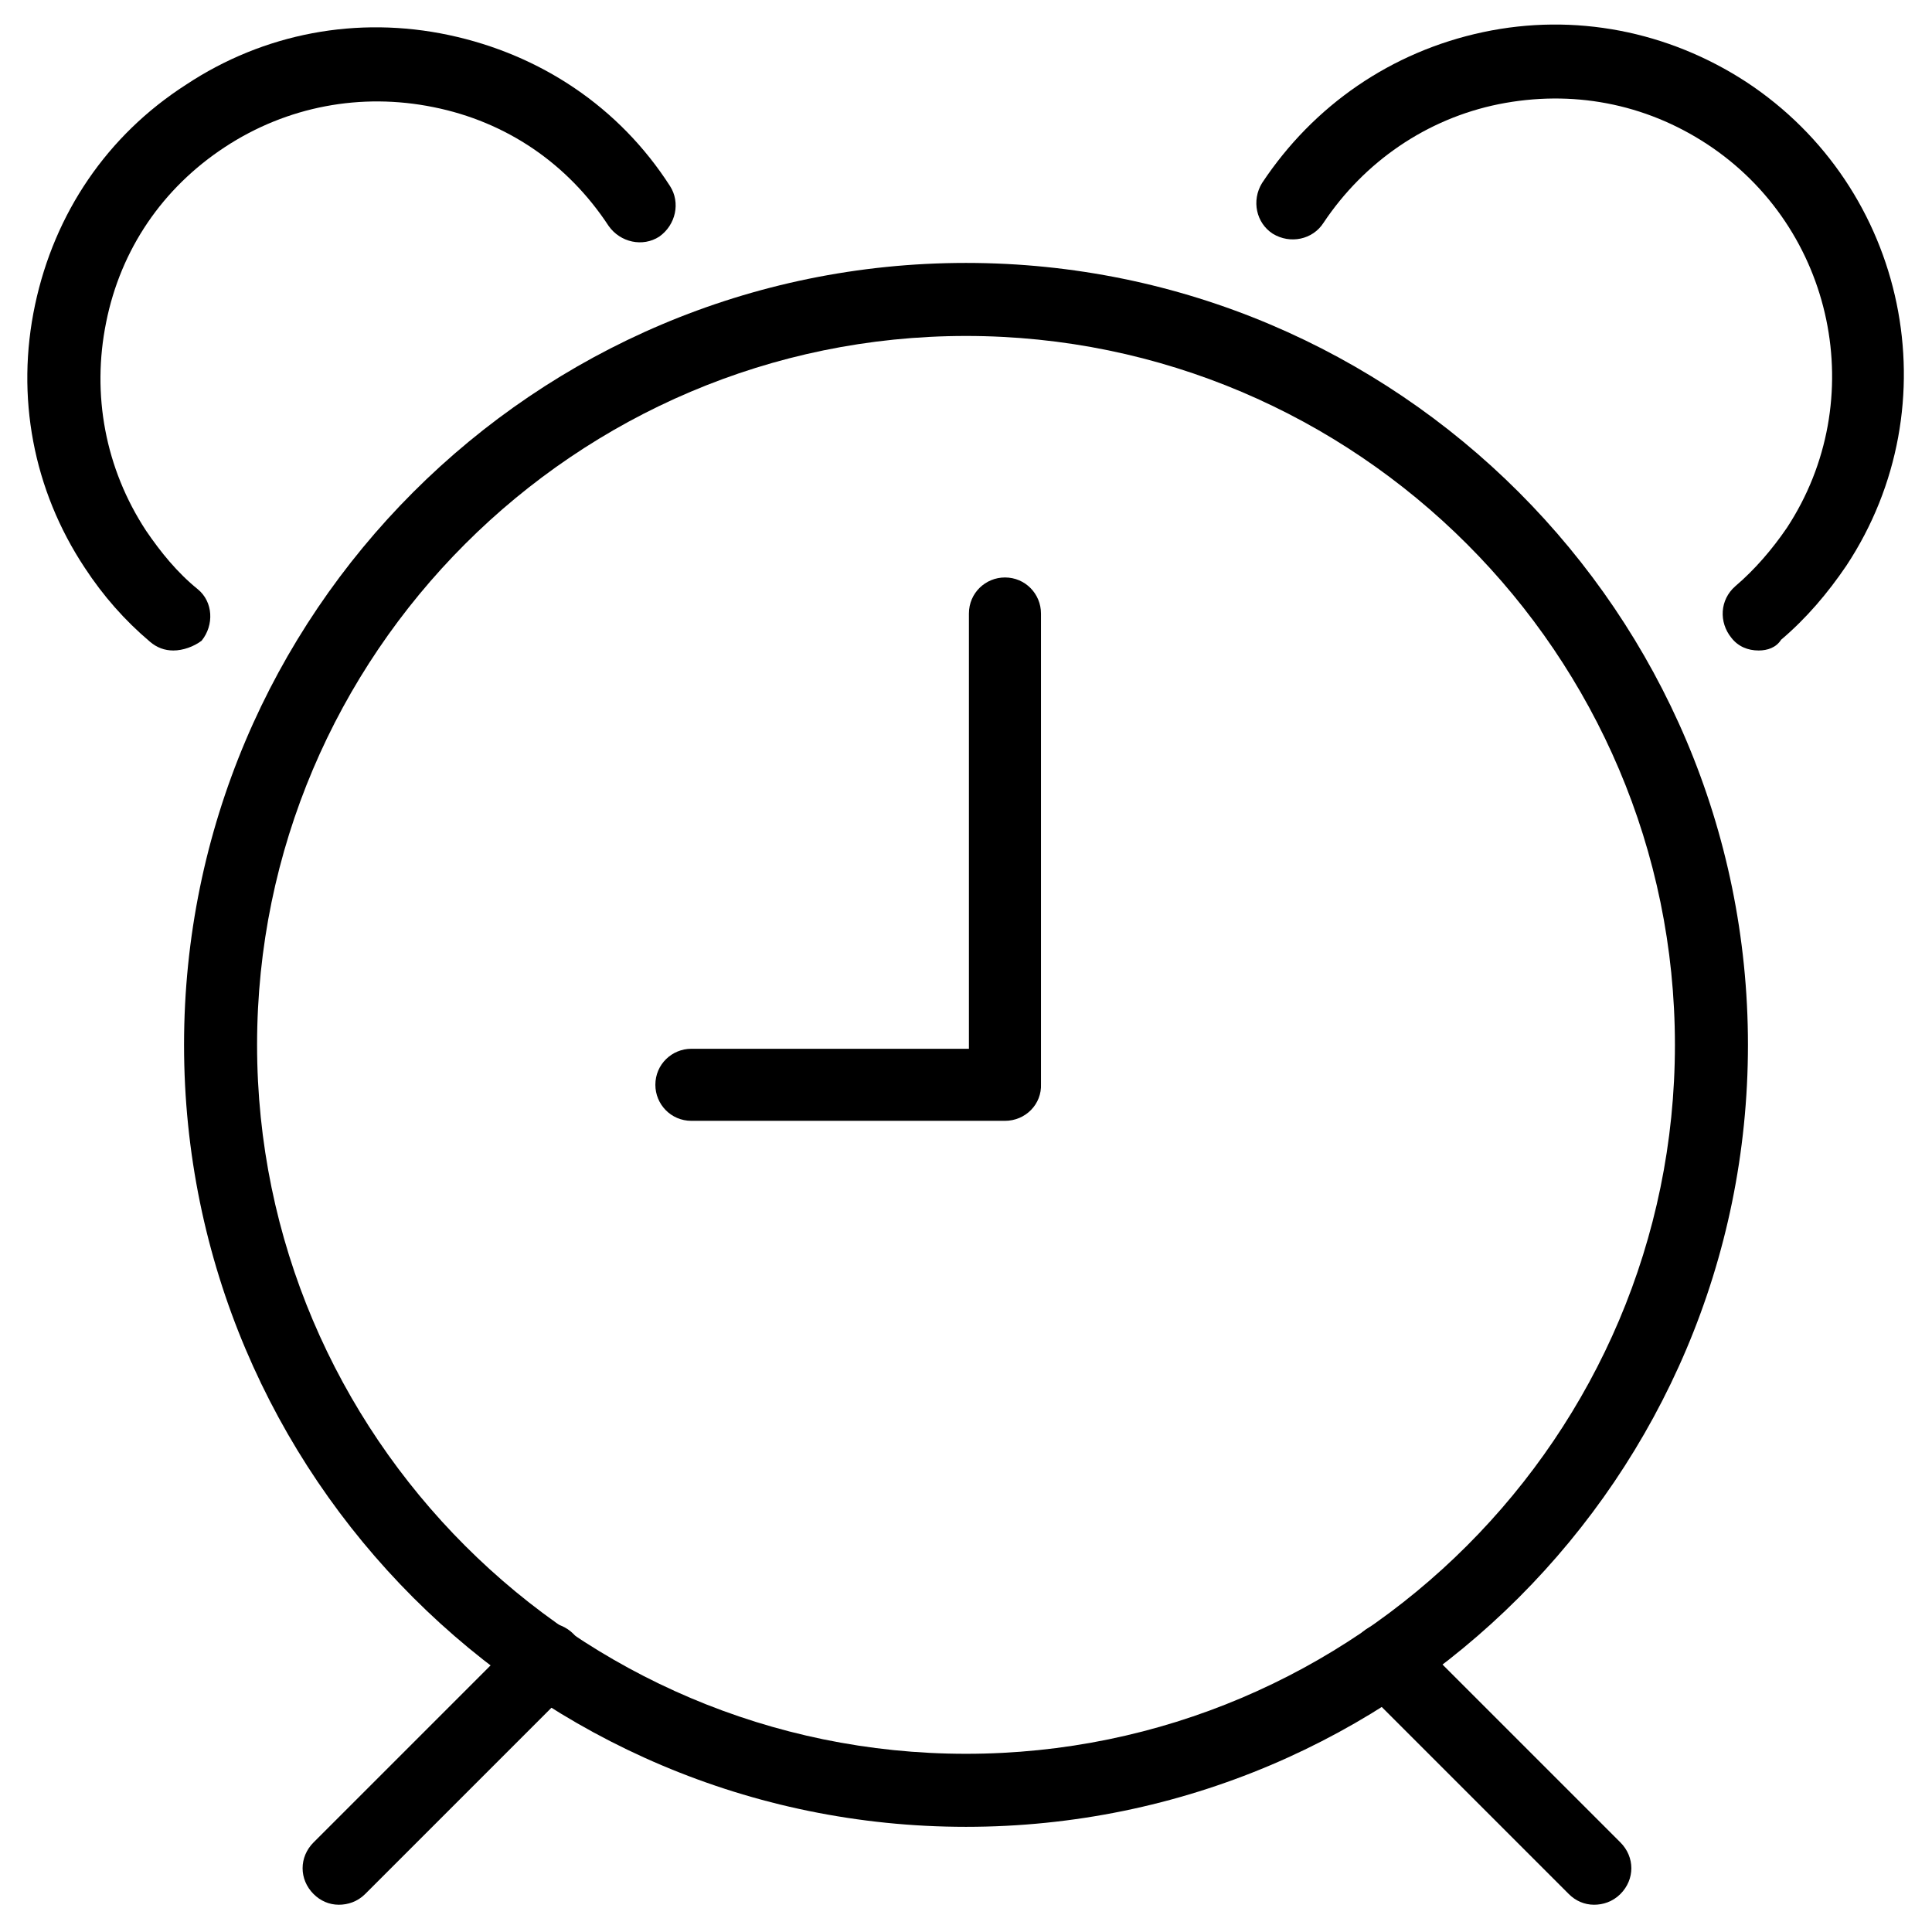
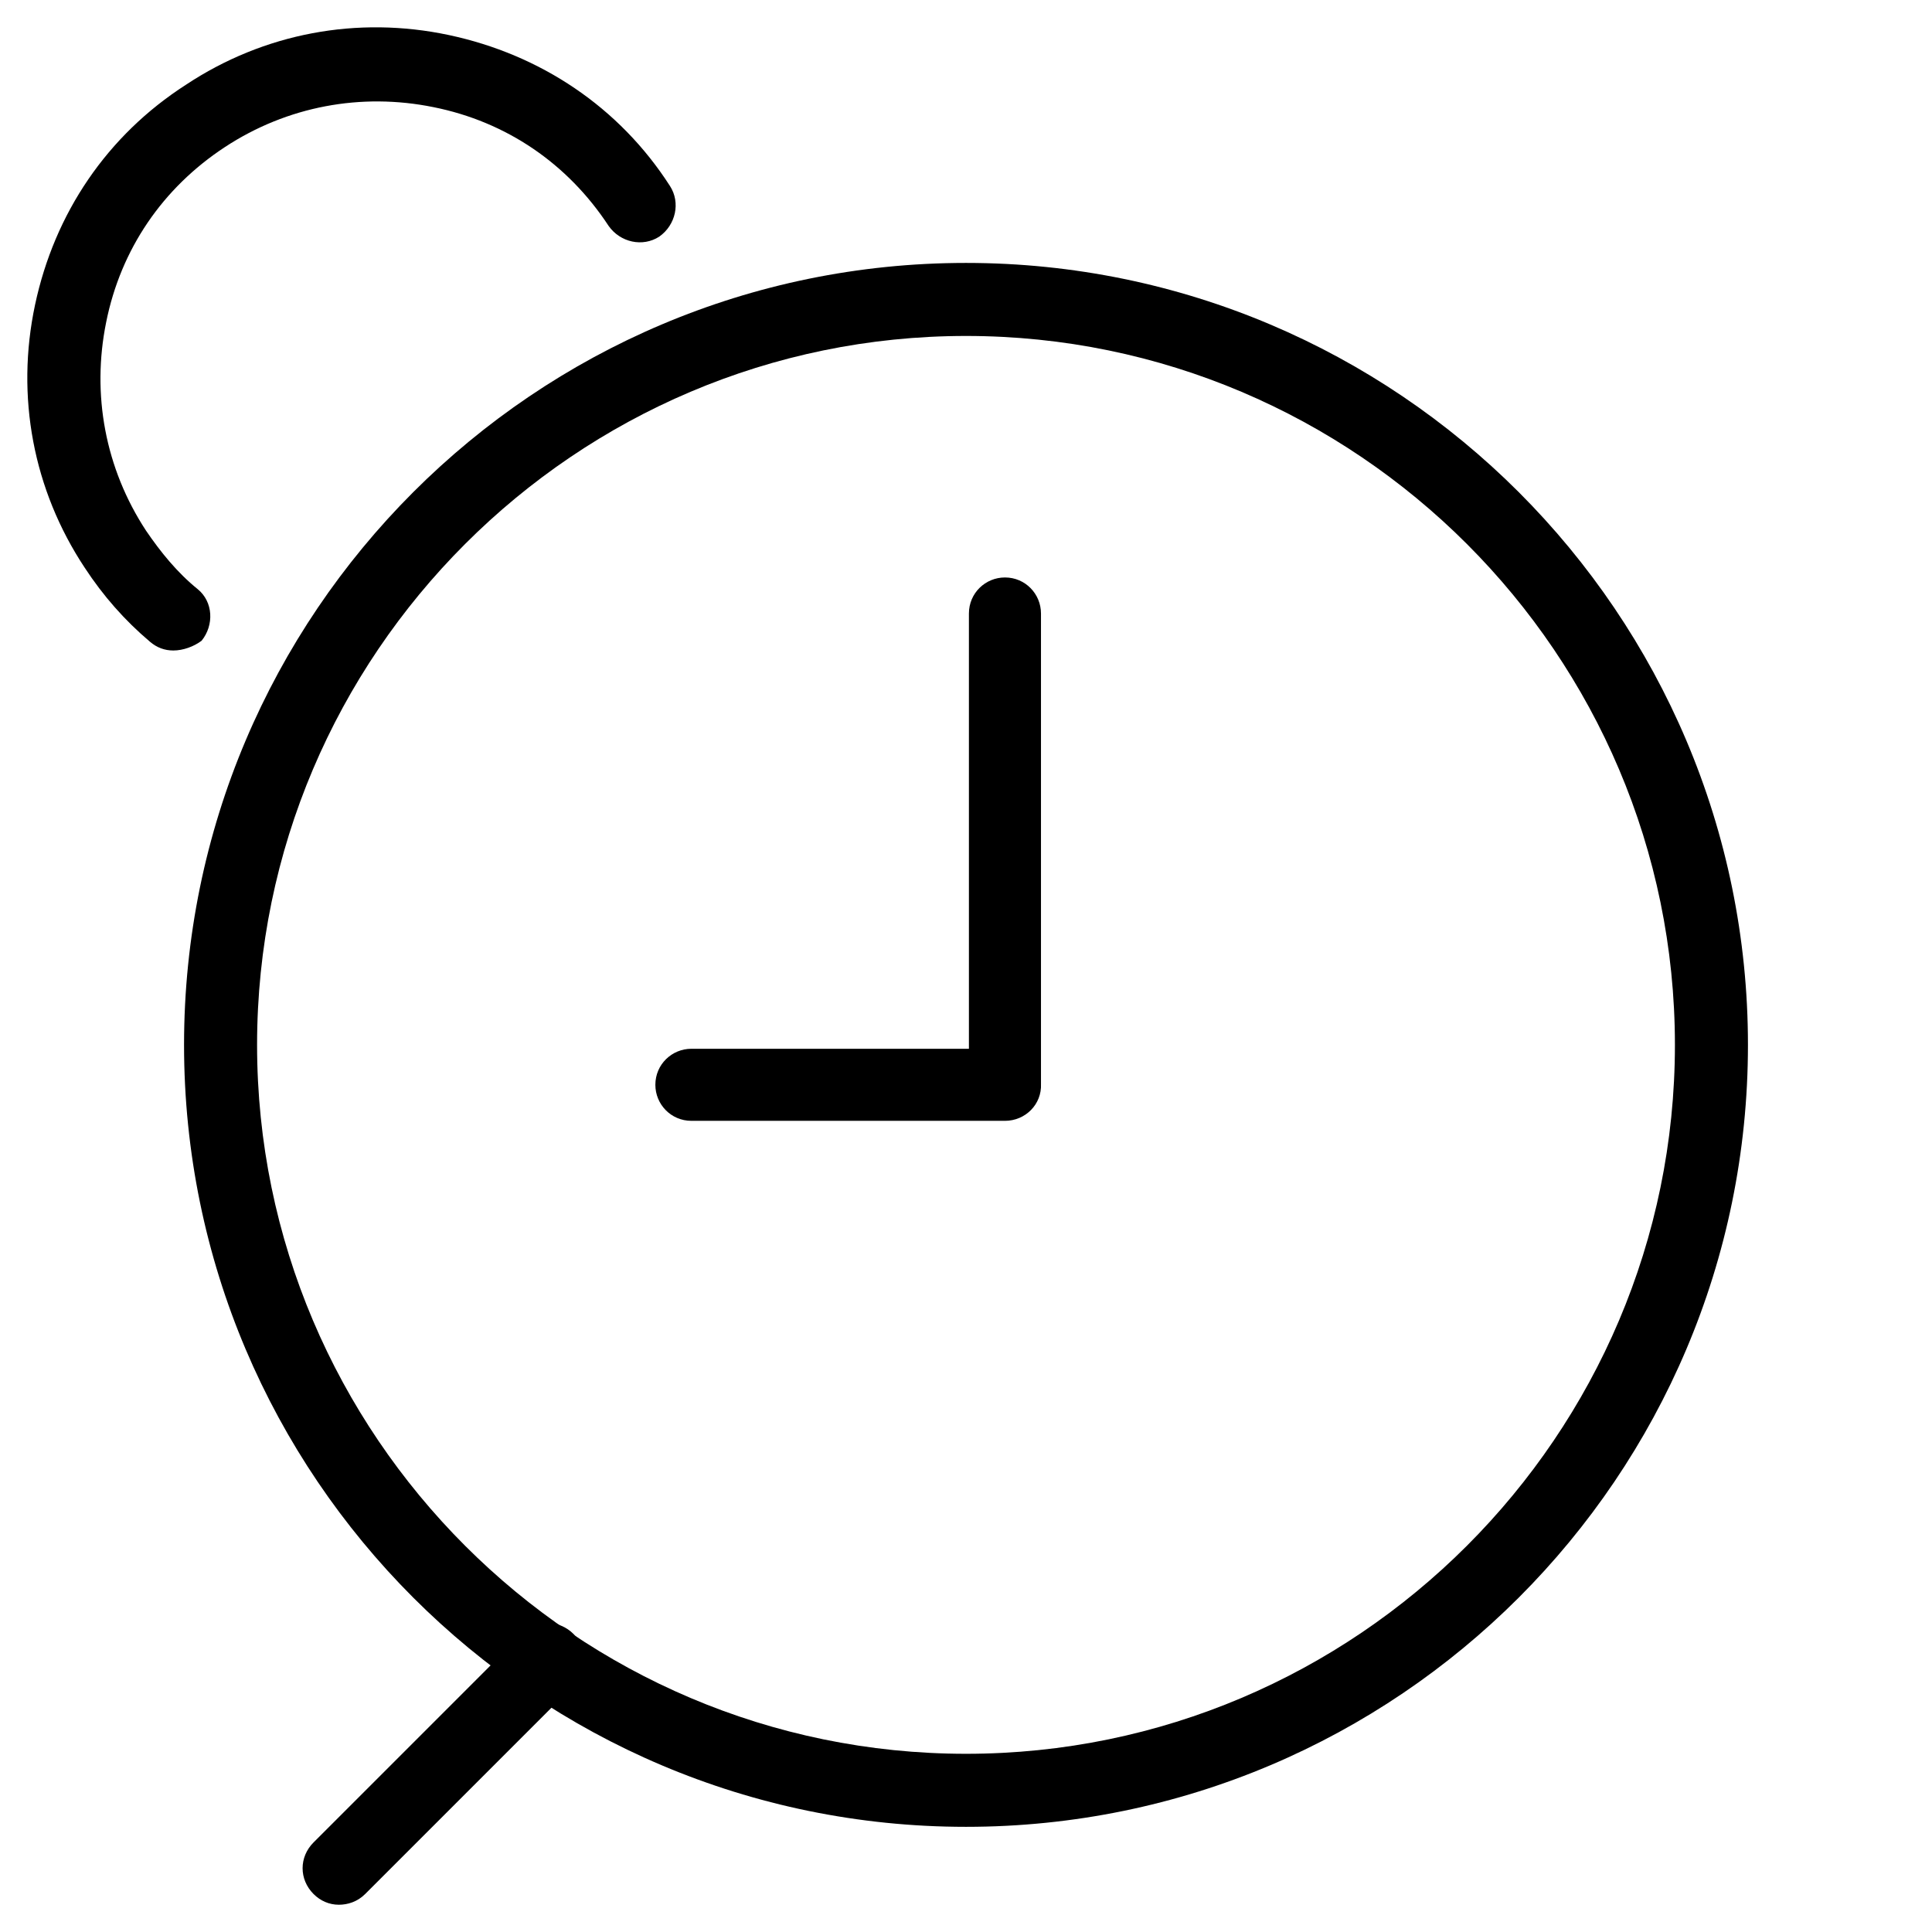
<svg xmlns="http://www.w3.org/2000/svg" version="1.1" id="Vrstva_1" x="0px" y="0px" viewBox="0 0 198.4 198.4" style="enable-background:new 0 0 198.4 198.4;" xml:space="preserve">
  <g>
    <path d="M99.2,187.6c-44.3,0-80.3-36-80.3-80.3s36-80.3,80.3-80.3s80.3,36,80.3,80.3S143.5,187.6,99.2,187.6z M99.2,34.5   c-40.1,0-72.8,32.7-72.8,72.8s32.7,72.8,72.8,72.8s72.8-32.7,72.8-72.8S139.3,34.5,99.2,34.5z" />
    <path d="M34.8,195.6c-1,0-1.9-0.4-2.6-1.1c-1.5-1.5-1.5-3.8,0-5.3l21.4-21.4c1.5-1.5,3.8-1.5,5.3,0c1.5,1.5,1.5,3.8,0,5.3   l-21.4,21.4C36.7,195.3,35.7,195.6,34.8,195.6z" />
-     <path d="M163.7,195.6c-1,0-1.9-0.4-2.6-1.1l-21.4-21.4c-1.5-1.5-1.5-3.8,0-5.3c1.5-1.5,3.8-1.5,5.3,0l21.4,21.4   c1.5,1.5,1.5,3.8,0,5.3C165.6,195.3,164.6,195.6,163.7,195.6z" />
    <path d="M103.2,115.1H71c-2.1,0-3.7-1.7-3.7-3.7c0-2.1,1.7-3.7,3.7-3.7h28.5V63c0-2.1,1.7-3.7,3.7-3.7c2.1,0,3.7,1.7,3.7,3.7v48.3   C107,113.4,105.3,115.1,103.2,115.1z" />
    <path d="M17.8,66.8c-0.9,0-1.7-0.3-2.4-0.9c-2.6-2.2-4.8-4.7-6.7-7.6c-5.3-8-7.1-17.6-5.1-27S11,13.9,19.1,8.7   c8-5.3,17.6-7.1,27-5.1c9.4,2,17.5,7.4,22.7,15.5c1.1,1.7,0.6,4-1.1,5.2c-1.7,1.1-4,0.6-5.2-1.1c-4.2-6.4-10.5-10.7-18-12.2   c-7.4-1.5-15-0.1-21.4,4.1c-6.4,4.2-10.7,10.5-12.2,18c-1.5,7.4-0.1,15,4.1,21.4c1.5,2.2,3.2,4.3,5.3,6c1.6,1.3,1.7,3.7,0.4,5.3   C19.9,66.4,18.8,66.8,17.8,66.8z" />
-     <path d="M180.6,66.8c-1.1,0-2.1-0.4-2.8-1.3c-1.3-1.6-1.2-3.9,0.4-5.3c2-1.7,3.8-3.8,5.3-6c8.6-13.1,4.9-30.8-8.2-39.4   c-6.4-4.2-13.9-5.6-21.4-4.1c-7.4,1.5-13.8,5.9-18,12.2c-1.1,1.7-3.4,2.2-5.2,1.1c-1.7-1.1-2.2-3.4-1.1-5.2   c5.3-8,13.3-13.5,22.7-15.5c9.4-2,19-0.1,27,5.1c16.6,10.9,21.2,33.2,10.3,49.7c-1.9,2.8-4.1,5.4-6.7,7.6   C182.4,66.5,181.5,66.8,180.6,66.8z" />
  </g>
</svg>